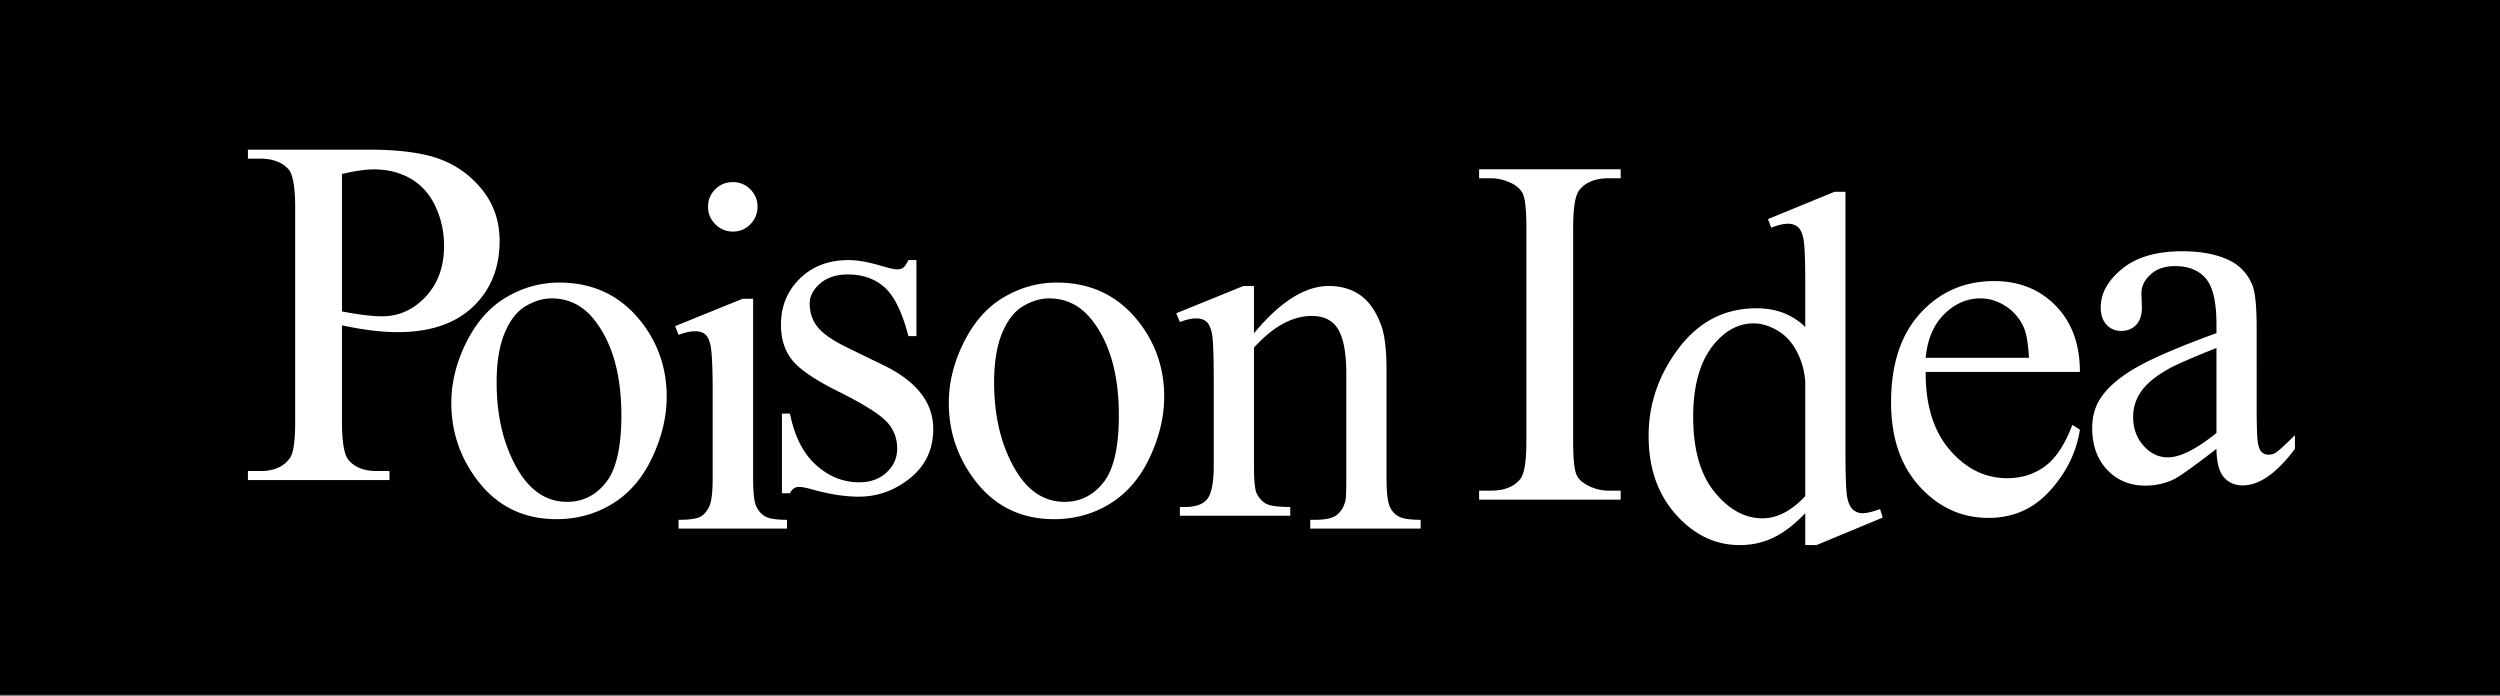
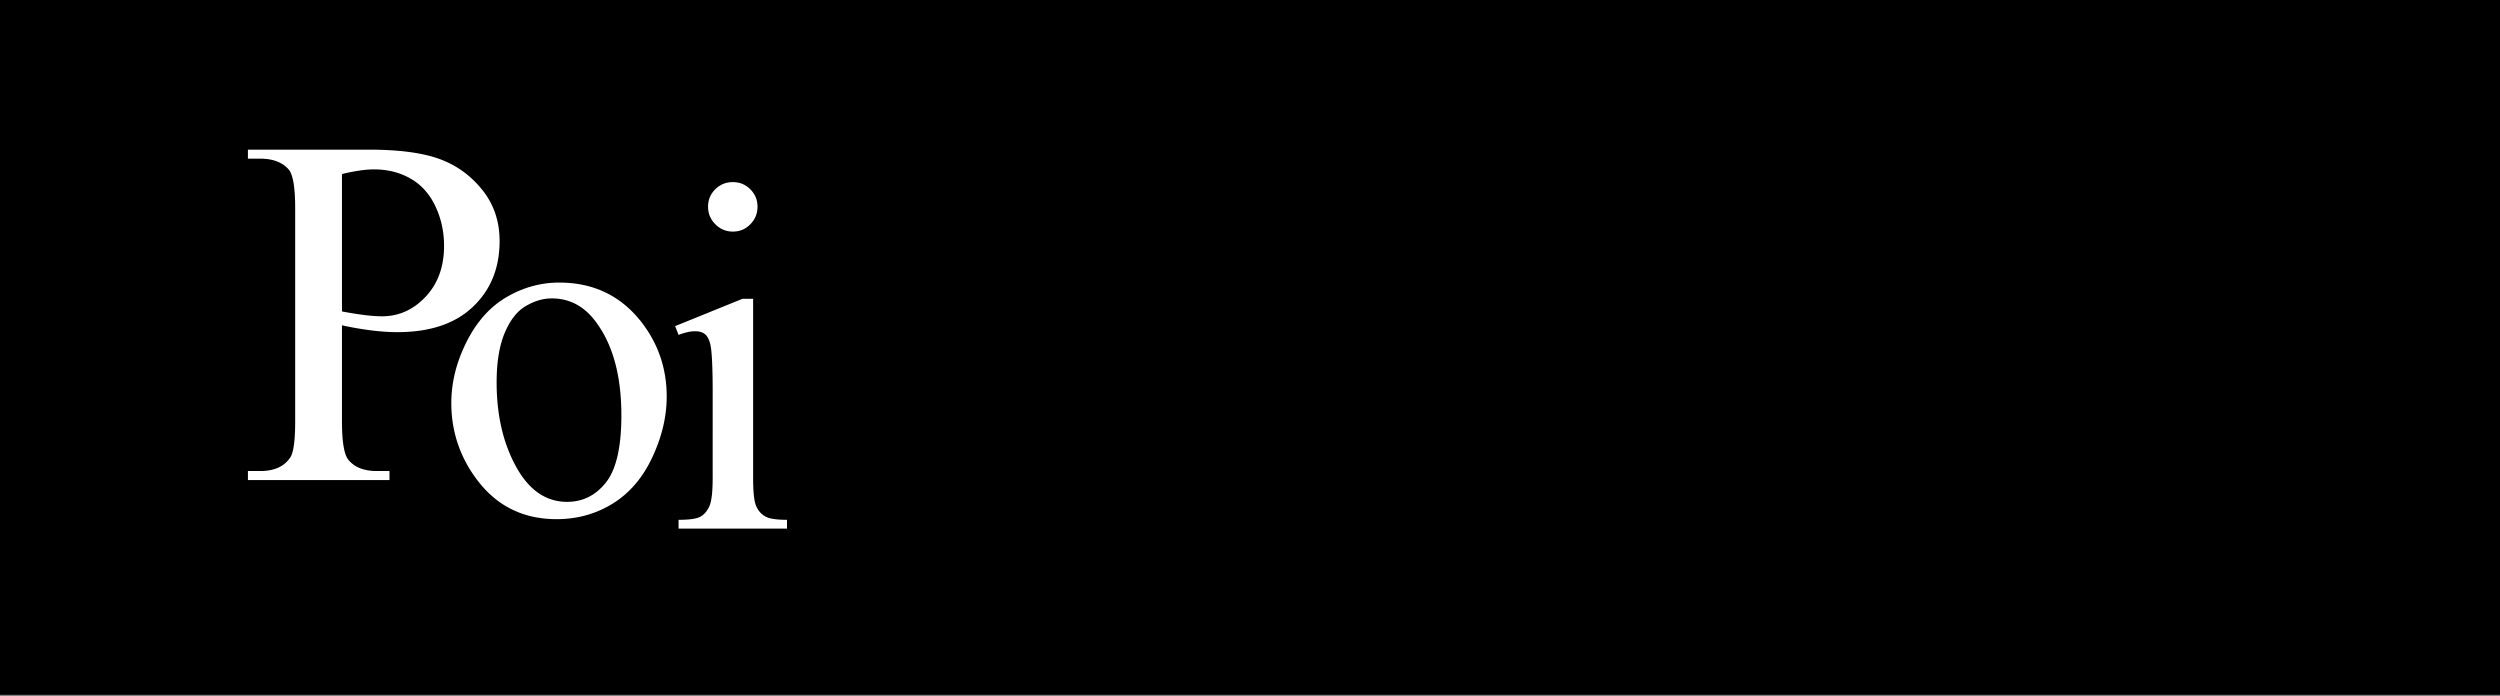
<svg xmlns="http://www.w3.org/2000/svg" width="510" height="142" xml:space="preserve">
  <rect width="100%" height="100%" fill="#808080" stroke="none" />
  <path d="M0 0h510.236v141.734H0z" />
  <path fill="#FFF" d="M69.762 66.366V86c0 4.242.463 6.877 1.392 7.902 1.259 1.459 3.163 2.188 5.716 2.188h2.585v1.838h-28.88V96.09h2.535c2.85 0 4.888-.928 6.113-2.783.663-1.027.994-3.463.994-7.307V42.458c0-4.24-.447-6.875-1.342-7.902-1.292-1.458-3.215-2.188-5.766-2.188h-2.535v-1.839h24.703c6.03 0 10.786.621 14.266 1.864 3.479 1.242 6.412 3.339 8.798 6.287 2.386 2.95 3.578 6.445 3.578 10.488 0 5.501-1.813 9.974-5.442 13.42-3.628 3.447-8.757 5.169-15.384 5.169-1.624 0-3.38-.115-5.269-.348a67.929 67.929 0 0 1-6.062-1.043zm0-2.833c1.756.332 3.313.58 4.672.745 1.358.167 2.518.249 3.479.249 3.445 0 6.419-1.333 8.922-4.001 2.501-2.667 3.753-6.121 3.753-10.363 0-2.916-.597-5.625-1.79-8.127-1.192-2.502-2.883-4.374-5.069-5.617-2.188-1.242-4.672-1.863-7.456-1.863-1.689 0-3.86.315-6.511.944v28.033zM114.088 57.645c6.892 0 12.426 2.618 16.601 7.853 3.546 4.474 5.318 9.612 5.318 15.409 0 4.076-.978 8.201-2.933 12.377s-4.646 7.324-8.076 9.443c-3.43 2.121-7.25 3.182-11.457 3.182-6.859 0-12.311-2.734-16.354-8.201-3.413-4.605-5.119-9.775-5.119-15.508 0-4.176 1.035-8.326 3.106-12.452 2.07-4.125 4.797-7.174 8.177-9.146 3.38-1.971 6.959-2.957 10.737-2.957zm-1.541 3.23c-1.757 0-3.521.521-5.294 1.565-1.773 1.044-3.206 2.876-4.299 5.492-1.094 2.619-1.641 5.982-1.641 10.091 0 6.629 1.317 12.344 3.951 17.148 2.635 4.805 6.105 7.207 10.413 7.207 3.214 0 5.865-1.324 7.953-3.977 2.088-2.65 3.131-7.207 3.131-13.668 0-8.084-1.739-14.448-5.219-19.088-2.353-3.179-5.351-4.77-8.995-4.77zM153.637 60.96v36.585c0 2.85.206 4.746.621 5.689.414.945 1.026 1.65 1.84 2.113.812.465 2.294.695 4.448.695v1.789h-22.118v-1.789c2.219 0 3.71-.215 4.473-.646.762-.43 1.367-1.143 1.814-2.137s.671-2.898.671-5.715V79.999c0-4.938-.148-8.135-.447-9.594-.232-1.06-.597-1.797-1.094-2.212-.497-.414-1.177-.621-2.037-.621-.929 0-2.056.248-3.38.745l-.696-1.789 13.719-5.567h2.186zm-4.125-23.808c1.392 0 2.575.49 3.554 1.467.977.978 1.466 2.162 1.466 3.554s-.489 2.585-1.466 3.579c-.979.993-2.162 1.49-3.554 1.49s-2.585-.497-3.579-1.49c-.994-.994-1.491-2.188-1.491-3.579s.488-2.576 1.467-3.554c.976-.977 2.177-1.467 3.603-1.467z" />
-   <path fill="#FFF" d="M186.952 53.057v15.508h-1.641c-1.26-4.871-2.875-8.184-4.847-9.94-1.972-1.756-4.481-2.635-7.529-2.635-2.32 0-4.193.614-5.617 1.839-1.425 1.227-2.138 2.585-2.138 4.076 0 1.856.53 3.447 1.591 4.771 1.026 1.359 3.114 2.801 6.263 4.325l7.257 3.53c6.727 3.279 10.091 7.604 10.091 12.973 0 4.143-1.566 7.48-4.697 10.016-3.132 2.535-6.636 3.801-10.513 3.801-2.783 0-5.965-.496-9.543-1.49-1.094-.33-1.988-.496-2.685-.496-.763 0-1.359.43-1.789 1.291h-1.641V84.372h1.641c.927 4.641 2.7 8.137 5.318 10.488 2.617 2.354 5.55 3.529 8.798 3.529 2.286 0 4.15-.672 5.592-2.014s2.162-2.957 2.162-4.846c0-2.287-.805-4.207-2.411-5.766-1.607-1.557-4.813-3.529-9.618-5.914-4.805-2.387-7.952-4.541-9.443-6.464-1.491-1.889-2.236-4.274-2.236-7.157 0-3.744 1.283-6.875 3.852-9.395 2.567-2.518 5.89-3.777 9.966-3.777 1.789 0 3.959.382 6.512 1.144 1.689.497 2.815.745 3.38.745.529 0 .944-.115 1.242-.348.299-.231.646-.745 1.044-1.541h1.639zM215.575 57.645c6.892 0 12.427 2.618 16.602 7.853 3.546 4.474 5.318 9.612 5.318 15.409 0 4.076-.978 8.201-2.933 12.377s-4.647 7.324-8.077 9.443c-3.429 2.121-7.249 3.182-11.456 3.182-6.859 0-12.312-2.734-16.354-8.201-3.413-4.605-5.119-9.775-5.119-15.508 0-4.176 1.035-8.326 3.106-12.452 2.07-4.125 4.796-7.174 8.176-9.146 3.381-1.971 6.96-2.957 10.737-2.957zm-1.54 3.23c-1.758 0-3.522.521-5.294 1.565-1.773 1.044-3.206 2.876-4.3 5.492-1.094 2.619-1.64 5.982-1.64 10.091 0 6.629 1.316 12.344 3.951 17.148 2.634 4.805 6.104 7.207 10.413 7.207 3.214 0 5.865-1.324 7.953-3.977 2.087-2.65 3.131-7.207 3.131-13.668 0-8.084-1.739-14.448-5.219-19.088-2.352-3.179-5.35-4.77-8.995-4.77zM255.81 67.983c5.335-6.428 10.421-9.643 15.26-9.643 2.485 0 4.622.621 6.411 1.864 1.79 1.242 3.214 3.289 4.275 6.139.728 1.988 1.093 5.037 1.093 9.146v22.055c0 2.883.231 4.838.696 5.865a4.072 4.072 0 0 0 1.765 1.938c.812.465 2.312.697 4.498.697v1.789h-22.517v-1.789h.945c2.119 0 3.604-.324 4.448-.971.845-.645 1.433-1.598 1.765-2.857.132-.496.198-2.053.198-4.672V76.286c0-4.144-.539-7.15-1.615-9.023-1.077-1.871-2.892-2.808-5.442-2.808-3.944 0-7.871 2.154-11.78 6.461v24.009c0 3.082.182 4.988.547 5.717.464.961 1.101 1.664 1.914 2.111.811.447 2.46.672 4.945.672v1.789h-22.517v-1.789h.994c2.319 0 3.885-.588 4.697-1.766.812-1.176 1.218-3.42 1.218-6.734v-16.9c0-5.468-.124-8.798-.373-9.991-.248-1.192-.63-2.004-1.143-2.436-.515-.43-1.202-.646-2.063-.646-.928 0-2.037.248-3.33.745l-.745-1.789 13.718-5.567h2.138v9.642zM330.617 100.09v1.838h-28.879v-1.838h2.387c2.783 0 4.804-.813 6.063-2.436.795-1.061 1.193-3.611 1.193-7.654V46.458c0-3.412-.217-5.666-.646-6.76-.332-.828-1.012-1.541-2.038-2.138-1.459-.795-2.982-1.192-4.572-1.192h-2.387v-1.84h28.879v1.84h-2.436c-2.751 0-4.756.813-6.015 2.436-.828 1.061-1.242 3.612-1.242 7.654V90c0 3.412.215 5.666.646 6.76.33.828 1.026 1.541 2.087 2.137a9.144 9.144 0 0 0 4.523 1.193h2.437zM368.275 104.69c-2.221 2.318-4.392 3.984-6.512 4.994-2.121 1.012-4.407 1.516-6.858 1.516-4.971 0-9.313-2.078-13.023-6.236s-5.566-9.502-5.566-16.031c0-6.527 2.054-12.5 6.163-17.919 4.108-5.418 9.395-8.127 15.855-8.127 4.009 0 7.323 1.276 9.941 3.827v-8.399c0-5.202-.124-8.4-.373-9.594-.248-1.192-.639-2.004-1.168-2.436-.53-.43-1.192-.646-1.988-.646-.862 0-2.005.266-3.43.795l-.646-1.739 13.569-5.567h2.236v52.639c0 5.336.124 8.592.373 9.768.248 1.176.646 1.996 1.192 2.459a2.864 2.864 0 0 0 1.914.697c.895 0 2.088-.281 3.578-.846l.547 1.74-13.52 5.615h-2.286v-6.51zm0-3.481v-23.46c-.199-2.252-.795-4.308-1.789-6.163s-2.312-3.256-3.952-4.201c-1.64-.944-3.239-1.416-4.796-1.416-2.917 0-5.518 1.31-7.804 3.927-3.016 3.447-4.523 8.484-4.523 15.111 0 6.693 1.458 11.822 4.374 15.383 2.915 3.563 6.163 5.344 9.742 5.344 3.015-.001 5.931-1.509 8.748-4.525zM392.836 75.881c-.034 6.76 1.606 12.061 4.92 15.904 3.313 3.846 7.207 5.766 11.681 5.766 2.982 0 5.574-.82 7.779-2.459 2.203-1.641 4.051-4.449 5.542-8.426l1.541.994c-.696 4.541-2.718 8.674-6.064 12.4-3.348 3.729-7.539 5.592-12.575 5.592-5.468 0-10.148-2.127-14.041-6.387-3.895-4.256-5.841-9.98-5.841-17.172 0-7.787 1.996-13.86 5.989-18.218 3.993-4.356 9.004-6.536 15.036-6.536 5.102 0 9.295 1.683 12.575 5.045 3.28 3.363 4.921 7.862 4.921 13.496h-31.463zm0-2.883h21.074c-.166-2.916-.515-4.971-1.044-6.164-.829-1.855-2.063-3.313-3.703-4.374-1.64-1.06-3.354-1.59-5.144-1.59-2.752 0-5.212 1.068-7.382 3.205s-3.438 5.112-3.801 8.923zM452.159 91.567c-4.672 3.611-7.604 5.699-8.798 6.262a13.447 13.447 0 0 1-5.716 1.242c-3.148 0-5.741-1.076-7.779-3.23-2.037-2.152-3.057-4.986-3.057-8.498 0-2.221.497-4.143 1.491-5.768 1.358-2.252 3.72-4.373 7.083-6.361 3.362-1.988 8.954-4.407 16.775-7.258v-1.789c0-4.539-.721-7.654-2.162-9.345-1.441-1.689-3.538-2.535-6.288-2.535-2.087 0-3.745.564-4.97 1.69-1.261 1.127-1.889 2.419-1.889 3.877l.099 2.883c0 1.524-.39 2.701-1.168 3.529-.779.828-1.798 1.242-3.057 1.242-1.227 0-2.229-.43-3.007-1.292-.779-.861-1.168-2.038-1.168-3.529 0-2.85 1.457-5.468 4.374-7.854 2.915-2.386 7.008-3.578 12.276-3.578 4.043 0 7.356.68 9.941 2.037 1.954 1.028 3.396 2.635 4.324 4.822.597 1.425.895 4.341.895 8.748V82.32c0 4.342.082 7.002.249 7.979.165.977.438 1.633.819 1.963.381.332.82.496 1.317.496.529 0 .994-.115 1.392-.348.696-.43 2.038-1.641 4.026-3.627v2.783c-3.712 4.971-7.257 7.455-10.637 7.455-1.624 0-2.916-.564-3.877-1.689-.959-1.126-1.456-3.048-1.488-5.765zm0-3.233V70.988c-5.004 1.988-8.234 3.397-9.692 4.226-2.618 1.459-4.491 2.982-5.616 4.572-1.128 1.592-1.69 3.33-1.69 5.219 0 2.387.712 4.367 2.138 5.941 1.424 1.574 3.063 2.359 4.921 2.359 2.515 0 5.83-1.656 9.939-4.971z" />
</svg>